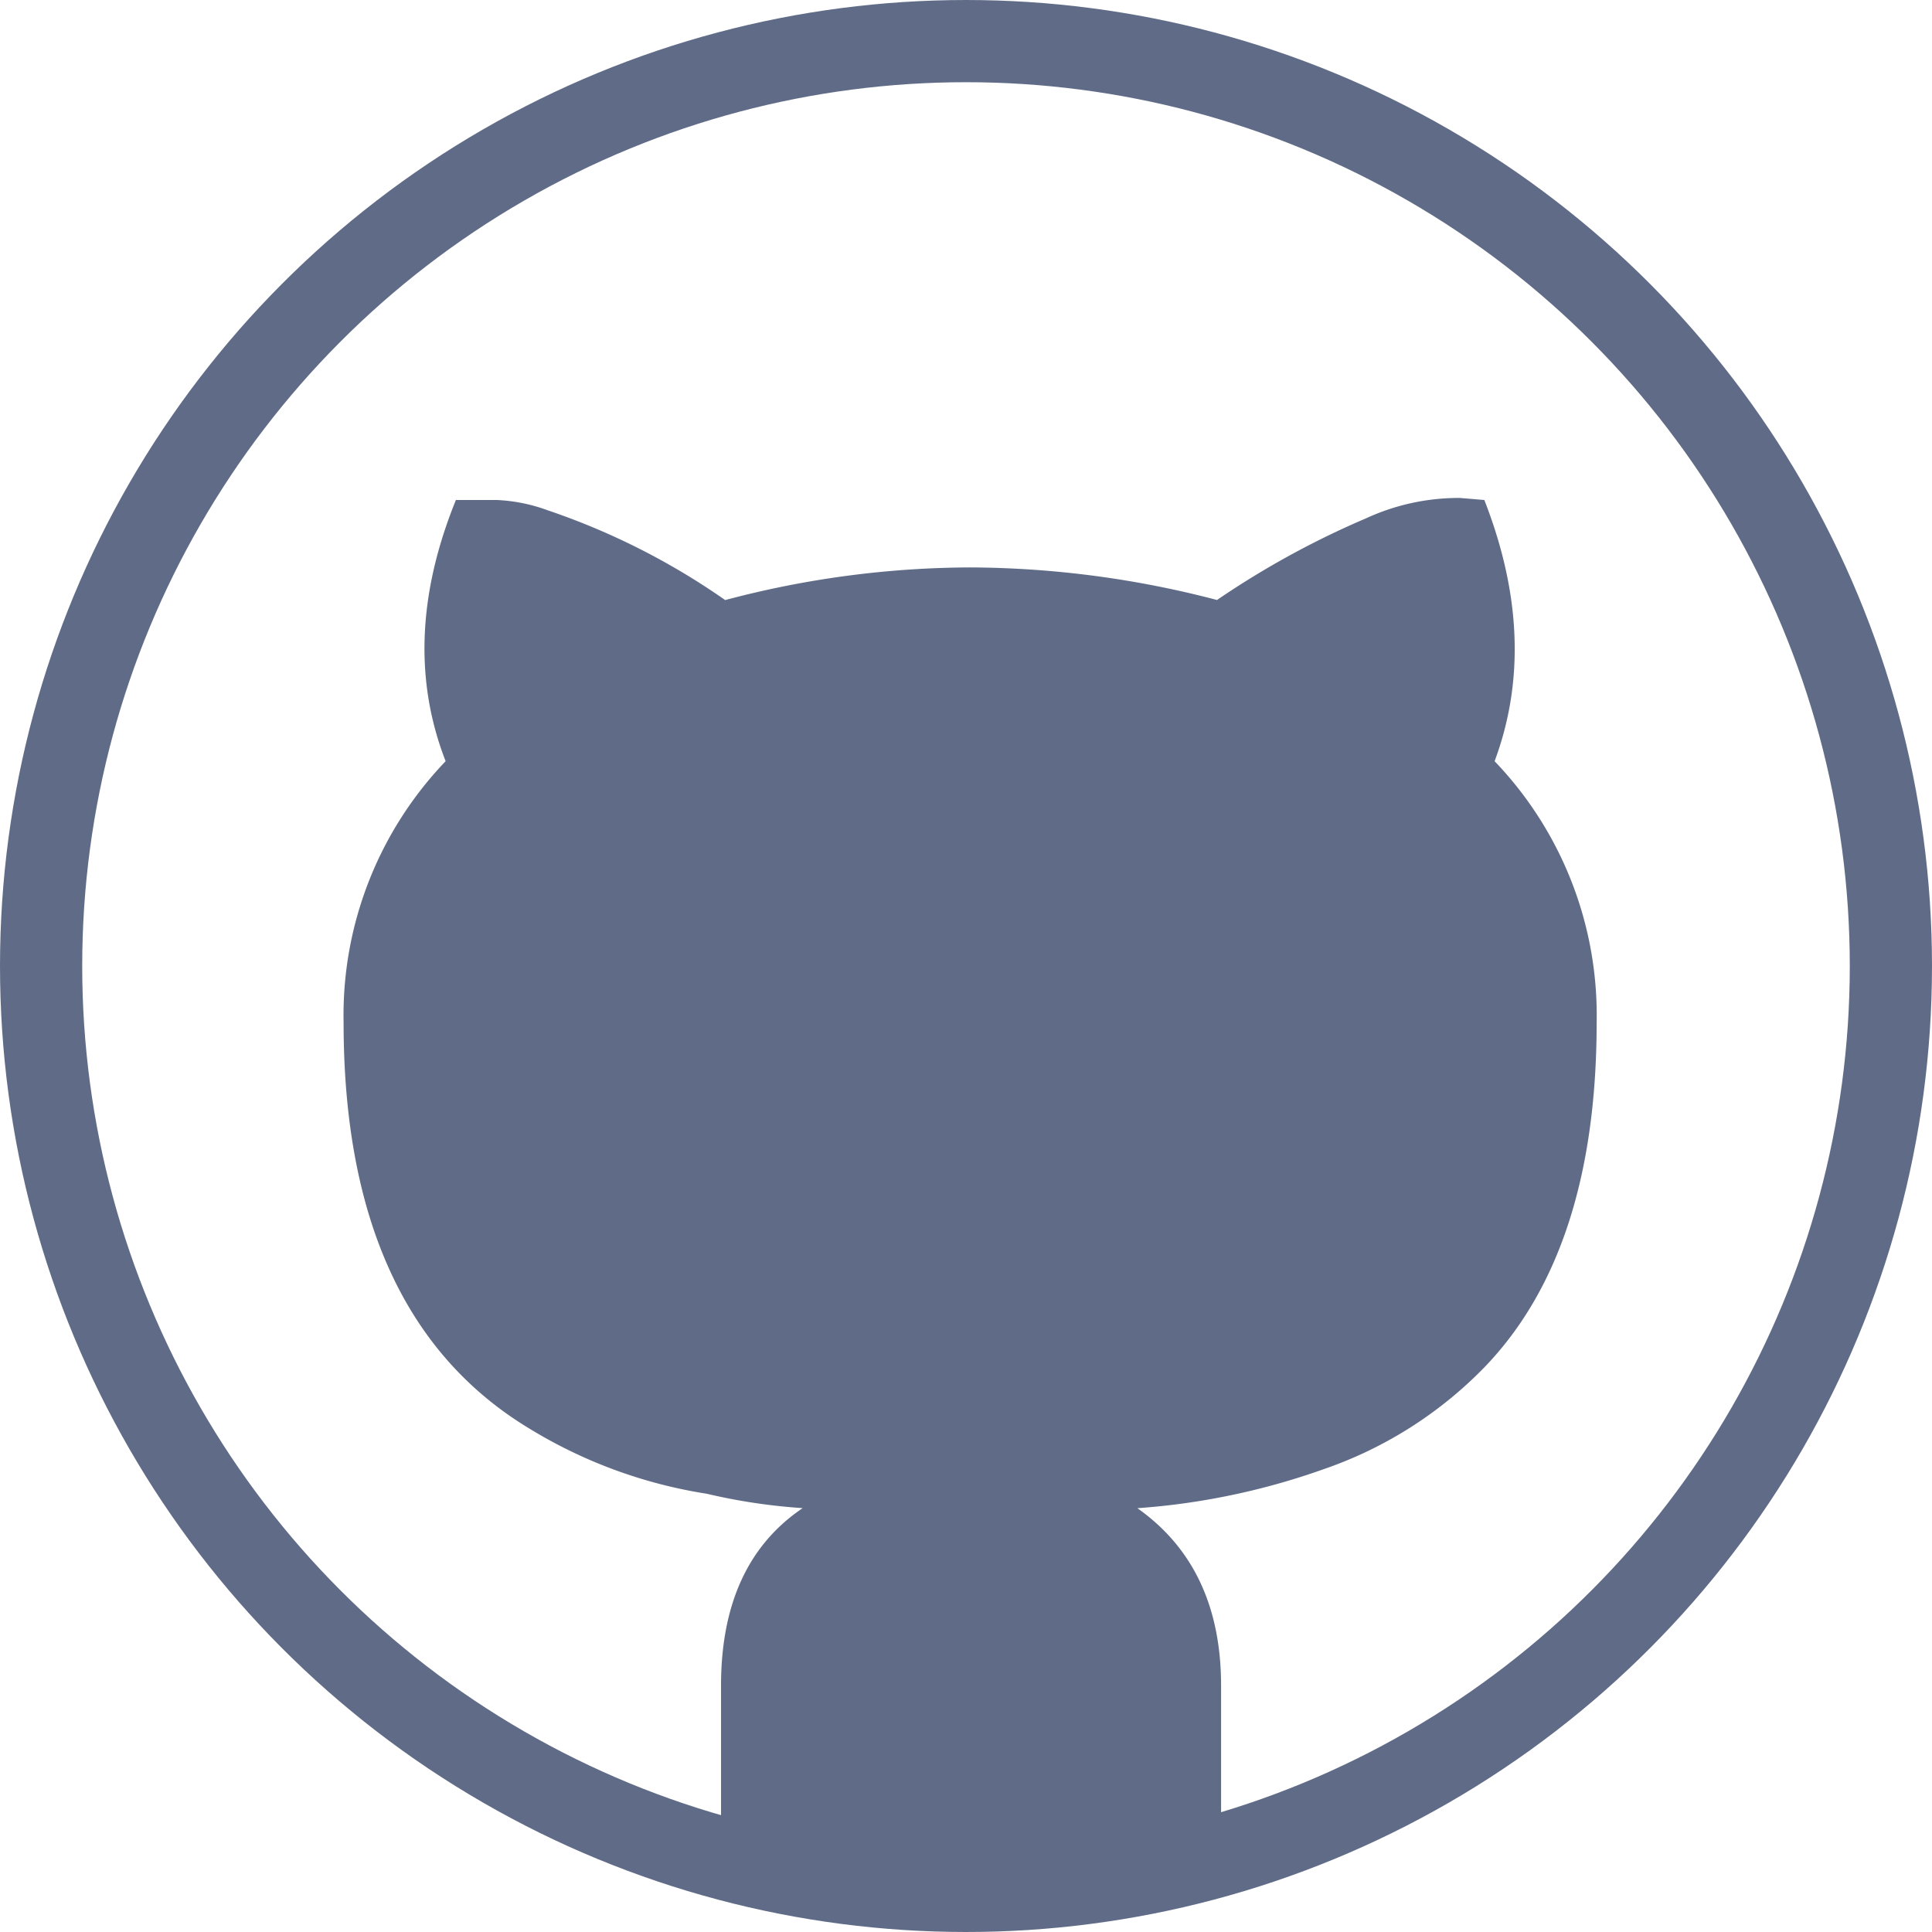
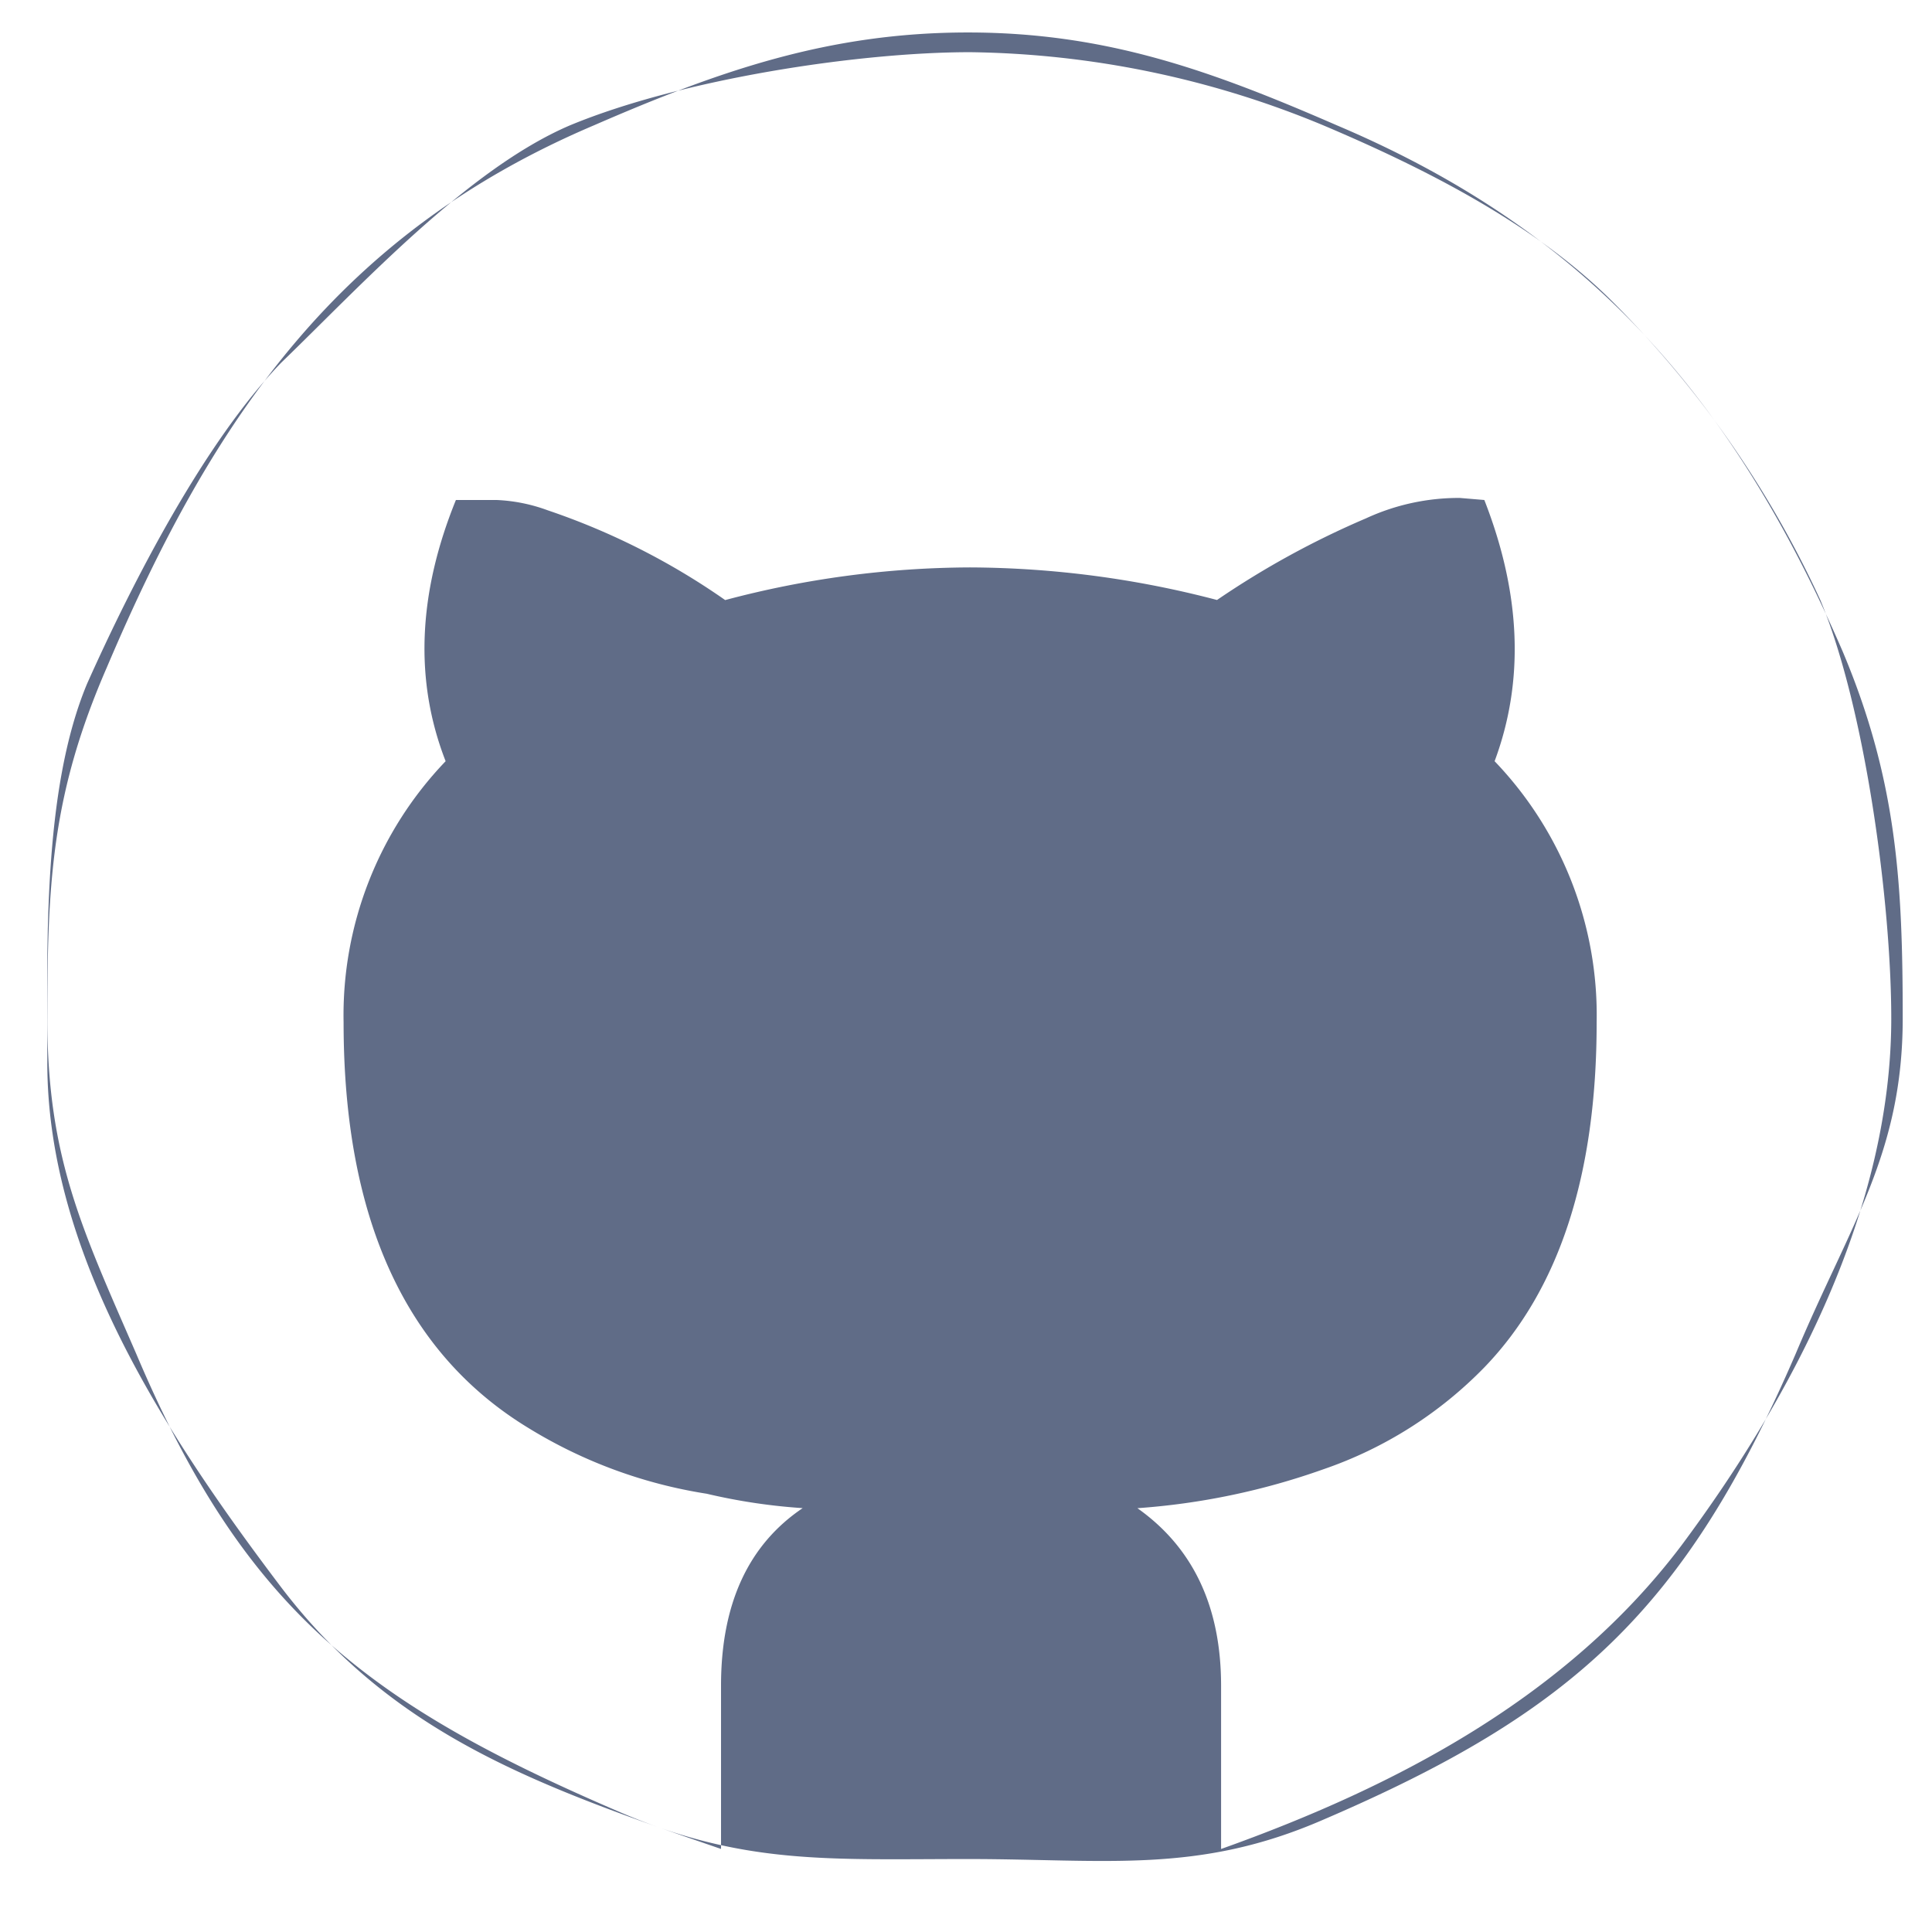
<svg xmlns="http://www.w3.org/2000/svg" width="94" height="94" viewBox="0 0 94 94">
  <g id="Group_18" data-name="Group 18" transform="translate(-7277 -425)">
    <g id="Group_17" data-name="Group 17" transform="translate(205 -4)">
      <g id="Ellipse_4" data-name="Ellipse 4" transform="translate(7072 429)" fill="none" stroke="#606c87" stroke-width="4">
-         <circle cx="47" cy="47" r="47" stroke="none" />
-         <circle cx="47" cy="47" r="45" fill="none" />
-       </g>
+         </g>
    </g>
    <path id="Icon_zocial-github" data-name="Icon zocial-github" d="M4.849,49.367c0-6.752.248-10.994,2.9-17.084,5.229-12.312,11.392-21.137,23.7-26.367C37.539,3.268,42.885,1.4,49.637,1.4S61.5,3.268,67.588,5.916c12.18,5.163,19.251,13.219,24.613,25.6,2.648,6.288,2.921,11.3,2.921,17.853s-2.555,10.01-5.2,16.3C84.558,78.11,79.1,83.13,66.923,88.359c-6.09,2.648-10.534,1.911-17.286,1.911s-10.963.311-17.053-2.336C20.272,82.638,14.4,78.043,9.166,65.665c-2.648-6.09-4.317-9.546-4.317-16.3Zm0,2.171c0,9.333,5.819,18.163,11.379,25.511,5.494,7.215,12.533,9.685,21.4,12.73V81.835q0-5.958,3.972-8.638a28.5,28.5,0,0,1-4.667-.7A23.46,23.46,0,0,1,28.3,69.324q-9.036-5.461-9.036-19.759a17.854,17.854,0,0,1,4.965-12.709q-2.284-5.858.5-12.709H26.71a8.168,8.168,0,0,1,2.482.5,34.142,34.142,0,0,1,8.638,4.369,46.836,46.836,0,0,1,11.915-1.589A47.983,47.983,0,0,1,61.76,29.012a42.3,42.3,0,0,1,7.248-3.972,10.763,10.763,0,0,1,4.567-.993l1.191.1q2.681,6.851.5,12.709a17.854,17.854,0,0,1,4.965,12.709q0,11.121-5.461,16.78a19.966,19.966,0,0,1-7.844,4.965A34.146,34.146,0,0,1,57.887,73.2q4.071,2.879,4.071,8.638v7.943c8.539-3.045,16.825-7.4,22.386-14.752,5.428-7.281,10.221-16.392,10.221-25.659,0-5.627-1.267-15.126-3.451-20.355A50.188,50.188,0,0,0,81.006,14.5c-3.707-3.707-8.92-6.4-14.084-8.586A46.122,46.122,0,0,0,49.745,2.359c-5.428,0-14.033,1.306-19.461,3.557-4.965,2.118-10.15,7.778-14.056,11.551-3.707,3.839-7.193,10.585-9.443,15.616C4.6,38.312,4.849,45.911,4.849,51.537Z" transform="translate(7274.453 425.18)" fill="#606c87" />
  </g>
</svg>